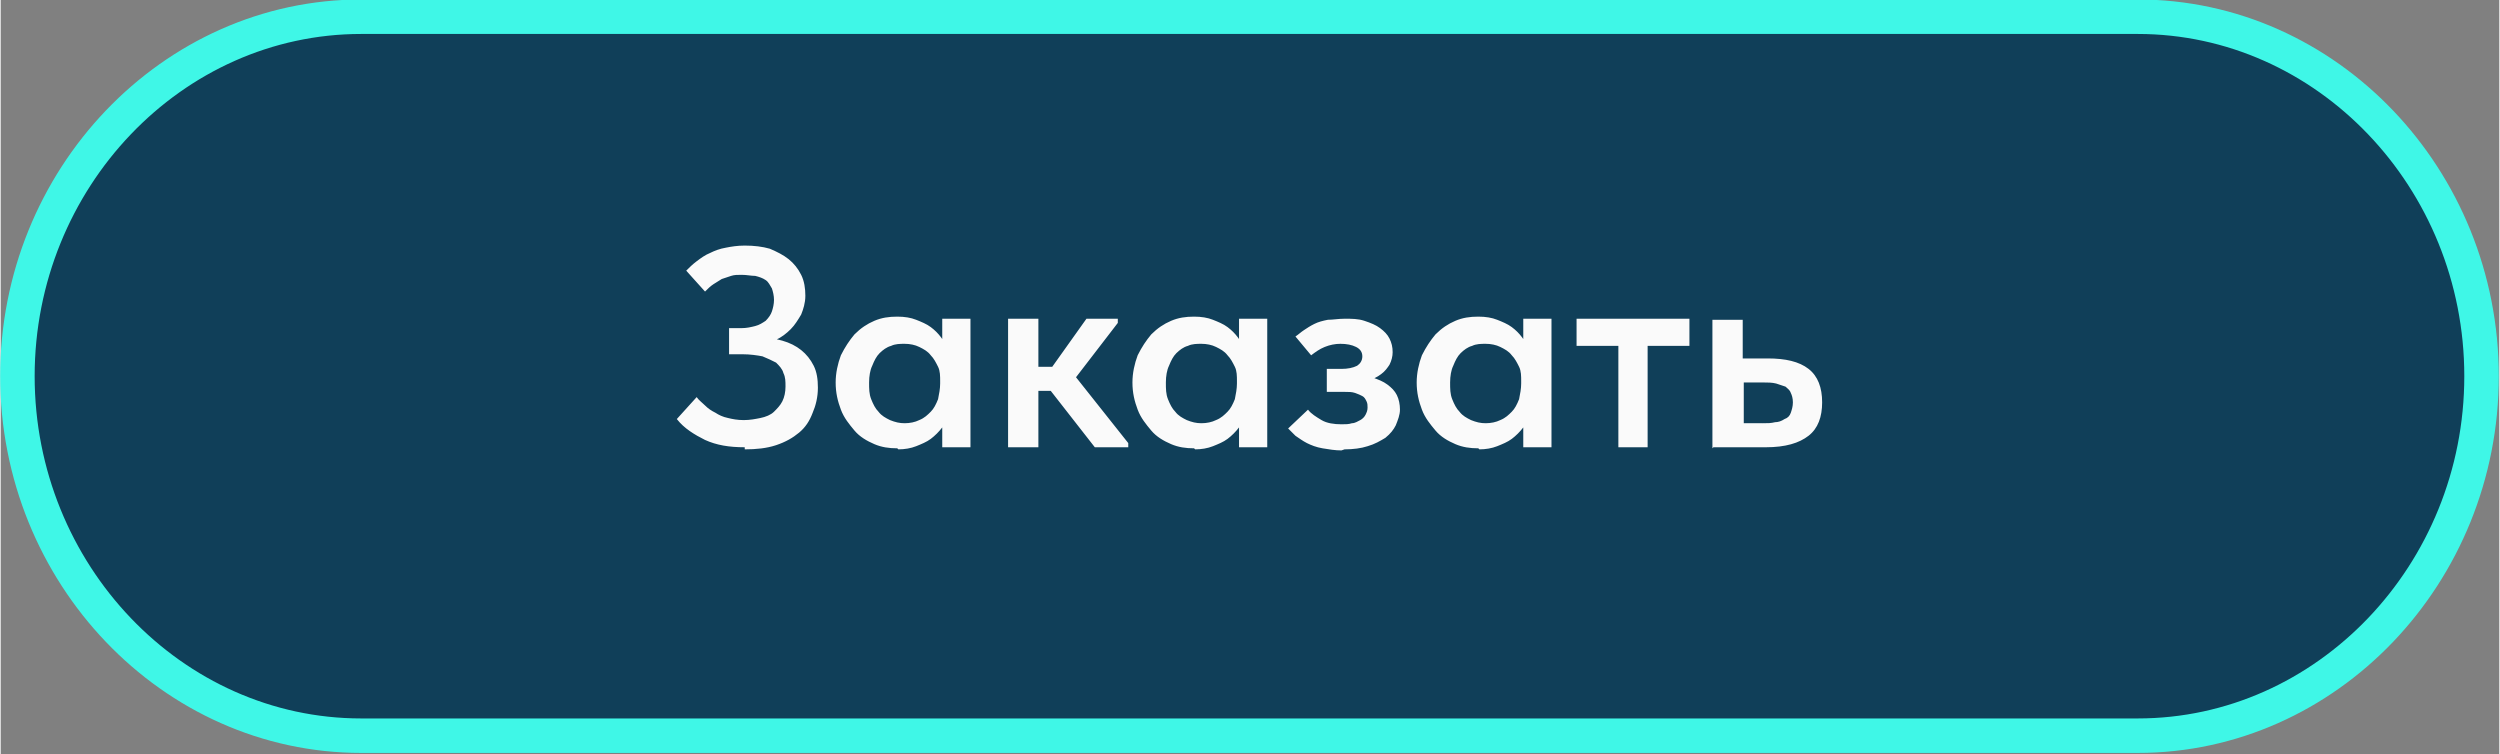
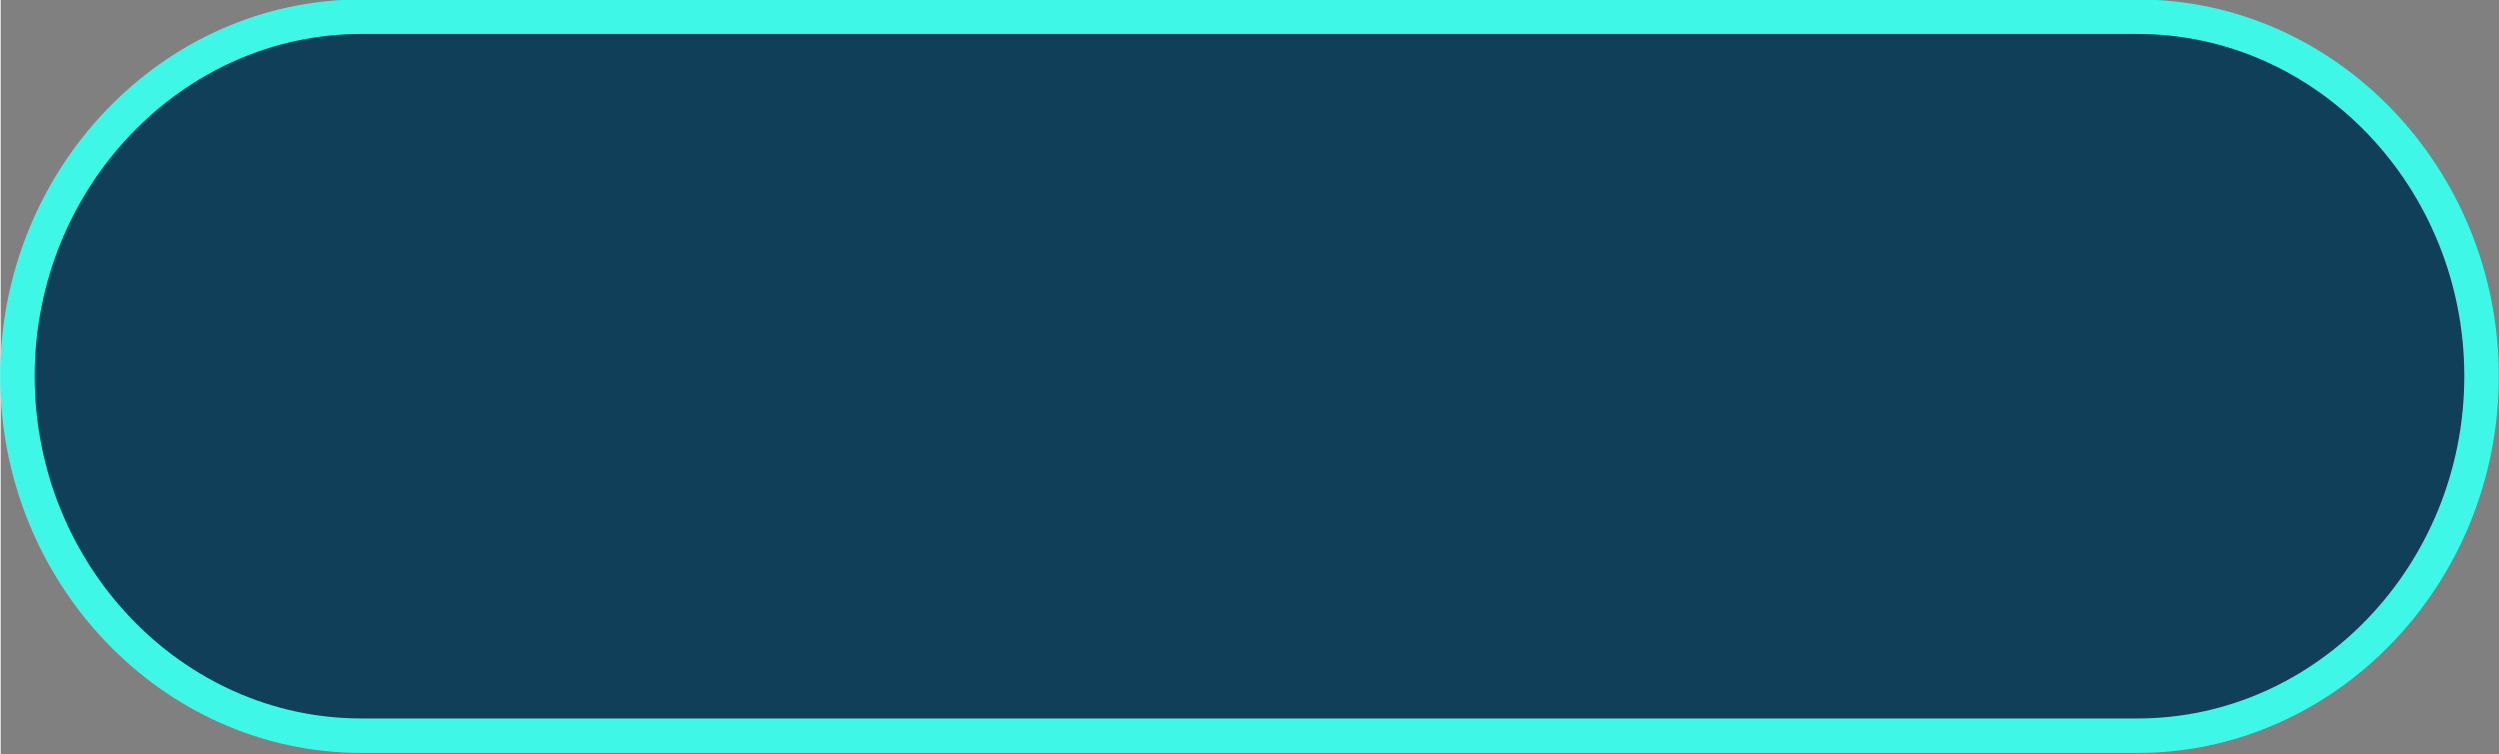
<svg xmlns="http://www.w3.org/2000/svg" xml:space="preserve" width="25.57mm" height="7.717mm" version="1.1" style="shape-rendering:geometricPrecision; text-rendering:geometricPrecision; image-rendering:optimizeQuality; fill-rule:evenodd; clip-rule:evenodd" viewBox="0 0 23.91 7.22">
  <rect x="0" y="0" width="23.91" height="7.22" fill="#808080" stroke="none" />
  <defs>
    <style type="text/css"> .str0 {stroke:#3FF7E7;stroke-width:0.33;stroke-miterlimit:22.926} .fil0 {fill:#103F59} .fil1 {fill:#FAFAFA;fill-rule:nonzero} </style>
  </defs>
  <g id="Слой_x0020_1">
    <g id="_3084899581360">
      <path class="fil0 str0" d="M3.45 0.16l17 0c1.81,0 3.29,1.55 3.29,3.44l0 0c0,1.89 -1.48,3.44 -3.29,3.44l-17 0c-1.81,0 -3.29,-1.55 -3.29,-3.44l0 0c0,-1.89 1.48,-3.44 3.29,-3.44z" />
-       <path class="fil1" d="M7.12 4.3c0.11,0 0.21,-0.01 0.3,-0.04 0.09,-0.03 0.16,-0.07 0.22,-0.12 0.06,-0.05 0.1,-0.11 0.13,-0.19 0.03,-0.07 0.05,-0.15 0.05,-0.24 0,-0.08 -0.01,-0.15 -0.04,-0.21 -0.03,-0.06 -0.07,-0.11 -0.12,-0.15 -0.05,-0.04 -0.11,-0.07 -0.18,-0.09 -0.07,-0.02 -0.14,-0.03 -0.22,-0.03l-0.01 0.07c0.06,-0.01 0.12,-0.03 0.17,-0.05 0.05,-0.02 0.1,-0.06 0.14,-0.1 0.04,-0.04 0.07,-0.09 0.1,-0.14 0.02,-0.05 0.04,-0.11 0.04,-0.18 0,-0.07 -0.01,-0.14 -0.04,-0.2 -0.03,-0.06 -0.07,-0.11 -0.12,-0.15 -0.05,-0.04 -0.11,-0.07 -0.18,-0.1 -0.07,-0.02 -0.15,-0.03 -0.24,-0.03 -0.07,0 -0.13,0.01 -0.18,0.02 -0.06,0.01 -0.11,0.03 -0.15,0.05 -0.05,0.02 -0.09,0.05 -0.13,0.08 -0.04,0.03 -0.07,0.06 -0.1,0.09l0.18 0.2c0.03,-0.03 0.05,-0.05 0.08,-0.07 0.03,-0.02 0.05,-0.03 0.08,-0.05 0.03,-0.01 0.06,-0.02 0.09,-0.03 0.03,-0.01 0.06,-0.01 0.1,-0.01 0.05,0 0.09,0.01 0.13,0.01 0.04,0.01 0.07,0.02 0.1,0.04 0.03,0.02 0.04,0.05 0.06,0.08 0.01,0.03 0.02,0.07 0.02,0.11 0,0.04 -0.01,0.08 -0.02,0.11 -0.01,0.03 -0.03,0.06 -0.06,0.09 -0.03,0.02 -0.06,0.04 -0.1,0.05 -0.04,0.01 -0.08,0.02 -0.13,0.02l-0.12 0 0 0.25 0.13 0c0.07,0 0.14,0.01 0.19,0.02 0.05,0.02 0.09,0.04 0.13,0.06 0.03,0.03 0.06,0.06 0.07,0.1 0.02,0.04 0.02,0.08 0.02,0.13 0,0.05 -0.01,0.1 -0.03,0.14 -0.02,0.04 -0.05,0.07 -0.08,0.1 -0.03,0.03 -0.08,0.05 -0.13,0.06 -0.05,0.01 -0.1,0.02 -0.16,0.02 -0.06,0 -0.11,-0.01 -0.15,-0.02 -0.05,-0.01 -0.09,-0.03 -0.12,-0.05 -0.04,-0.02 -0.07,-0.04 -0.1,-0.07 -0.03,-0.03 -0.06,-0.05 -0.08,-0.08l-0.19 0.21c0.07,0.09 0.17,0.15 0.27,0.2 0.11,0.05 0.23,0.07 0.38,0.07zm1.89 -0.02l0.27 0 0 -0.87 0 -0.02 0 -0.34 -0.27 0 0 0.34 -0.02 0.02 0 0.53 0.02 0.04 0 0.3zm-0.42 0.02c0.06,0 0.12,-0.01 0.17,-0.03 0.05,-0.02 0.1,-0.04 0.14,-0.07 0.04,-0.03 0.08,-0.07 0.11,-0.11 0.03,-0.04 0.05,-0.09 0.06,-0.13l0 -0.29 -0.08 0c0,0.05 -0.01,0.1 -0.02,0.15 -0.02,0.05 -0.04,0.09 -0.07,0.12 -0.03,0.03 -0.06,0.06 -0.11,0.08 -0.04,0.02 -0.09,0.03 -0.14,0.03 -0.05,0 -0.09,-0.01 -0.14,-0.03 -0.04,-0.02 -0.08,-0.04 -0.11,-0.08 -0.03,-0.03 -0.05,-0.07 -0.07,-0.12 -0.02,-0.05 -0.02,-0.1 -0.02,-0.16 0,-0.06 0.01,-0.12 0.03,-0.16 0.02,-0.05 0.04,-0.09 0.07,-0.12 0.03,-0.03 0.07,-0.06 0.11,-0.07 0.04,-0.02 0.09,-0.02 0.13,-0.02 0.05,0 0.1,0.01 0.14,0.03 0.04,0.02 0.08,0.04 0.11,0.08 0.03,0.03 0.05,0.07 0.07,0.11 0.02,0.04 0.02,0.09 0.02,0.14l0.06 0 0 -0.3c-0.01,-0.04 -0.02,-0.08 -0.05,-0.12 -0.03,-0.04 -0.06,-0.07 -0.1,-0.1 -0.04,-0.03 -0.09,-0.05 -0.14,-0.07 -0.05,-0.02 -0.11,-0.03 -0.18,-0.03 -0.08,0 -0.15,0.01 -0.22,0.04 -0.07,0.03 -0.13,0.07 -0.19,0.13 -0.05,0.06 -0.09,0.12 -0.13,0.2 -0.03,0.08 -0.05,0.17 -0.05,0.26 0,0.1 0.02,0.18 0.05,0.26 0.03,0.08 0.08,0.14 0.13,0.2 0.05,0.06 0.12,0.1 0.19,0.13 0.07,0.03 0.14,0.04 0.22,0.04zm1.88 -0.02l0.32 0 0 -0.04 -0.5 -0.63 0.4 -0.52 -0 -0.04 -0.3 0 -0.42 0.59 0.5 0.64zm-0.74 -0.54l0.38 0 -0 -0.23 -0.37 0 0 0.23zm-0.09 0.54l0.29 0 0 -0.87 0 -0.02 0 -0.34 -0.29 0 0 0.34 0 0.02 0 0.53 0 0.04 0 0.3zm2.21 0l0.27 0 0 -0.87 0 -0.02 0 -0.34 -0.27 0 0 0.34 -0.02 0.02 0 0.53 0.02 0.04 0 0.3zm-0.42 0.02c0.06,0 0.12,-0.01 0.17,-0.03 0.05,-0.02 0.1,-0.04 0.14,-0.07 0.04,-0.03 0.08,-0.07 0.11,-0.11 0.03,-0.04 0.05,-0.09 0.06,-0.13l0 -0.29 -0.08 0c0,0.05 -0.01,0.1 -0.02,0.15 -0.02,0.05 -0.04,0.09 -0.07,0.12 -0.03,0.03 -0.06,0.06 -0.11,0.08 -0.04,0.02 -0.09,0.03 -0.14,0.03 -0.05,0 -0.09,-0.01 -0.14,-0.03 -0.04,-0.02 -0.08,-0.04 -0.11,-0.08 -0.03,-0.03 -0.05,-0.07 -0.07,-0.12 -0.02,-0.05 -0.02,-0.1 -0.02,-0.16 0,-0.06 0.01,-0.12 0.03,-0.16 0.02,-0.05 0.04,-0.09 0.07,-0.12 0.03,-0.03 0.07,-0.06 0.11,-0.07 0.04,-0.02 0.09,-0.02 0.13,-0.02 0.05,0 0.1,0.01 0.14,0.03 0.04,0.02 0.08,0.04 0.11,0.08 0.03,0.03 0.05,0.07 0.07,0.11 0.02,0.04 0.02,0.09 0.02,0.14l0.06 0 0 -0.3c-0.01,-0.04 -0.02,-0.08 -0.05,-0.12 -0.03,-0.04 -0.06,-0.07 -0.1,-0.1 -0.04,-0.03 -0.09,-0.05 -0.14,-0.07 -0.05,-0.02 -0.11,-0.03 -0.18,-0.03 -0.08,0 -0.15,0.01 -0.22,0.04 -0.07,0.03 -0.13,0.07 -0.19,0.13 -0.05,0.06 -0.09,0.12 -0.13,0.2 -0.03,0.08 -0.05,0.17 -0.05,0.26 0,0.1 0.02,0.18 0.05,0.26 0.03,0.08 0.08,0.14 0.13,0.2 0.05,0.06 0.12,0.1 0.19,0.13 0.07,0.03 0.14,0.04 0.22,0.04zm1.43 0c0.08,0 0.16,-0.01 0.22,-0.03 0.07,-0.02 0.12,-0.05 0.17,-0.08 0.05,-0.04 0.08,-0.08 0.1,-0.12 0.02,-0.05 0.04,-0.1 0.04,-0.15 0,-0.05 -0.01,-0.1 -0.03,-0.14 -0.02,-0.04 -0.05,-0.07 -0.09,-0.1 -0.04,-0.03 -0.09,-0.05 -0.15,-0.07 -0.06,-0.02 -0.13,-0.02 -0.2,-0.02l-0.01 0.07c0.06,0 0.12,-0.01 0.17,-0.02 0.05,-0.01 0.09,-0.03 0.13,-0.06 0.04,-0.03 0.06,-0.06 0.08,-0.09 0.02,-0.04 0.03,-0.08 0.03,-0.12 0,-0.05 -0.01,-0.09 -0.03,-0.13 -0.02,-0.04 -0.05,-0.07 -0.09,-0.1 -0.04,-0.03 -0.09,-0.05 -0.15,-0.07 -0.06,-0.02 -0.12,-0.02 -0.19,-0.02 -0.06,0 -0.11,0.01 -0.16,0.01 -0.05,0.01 -0.09,0.02 -0.13,0.04 -0.04,0.02 -0.07,0.04 -0.1,0.06 -0.03,0.02 -0.05,0.04 -0.08,0.06l0.15 0.18c0.04,-0.03 0.08,-0.06 0.13,-0.08 0.05,-0.02 0.1,-0.03 0.15,-0.03 0.06,0 0.11,0.01 0.15,0.03 0.04,0.02 0.06,0.05 0.06,0.09 0,0.04 -0.02,0.07 -0.05,0.09 -0.04,0.02 -0.09,0.03 -0.15,0.03l-0.14 0 0 0.22 0.17 0c0.04,0 0.07,0 0.1,0.01 0.03,0.01 0.05,0.02 0.07,0.03 0.02,0.01 0.03,0.03 0.04,0.05 0.01,0.02 0.01,0.04 0.01,0.06 0,0.03 -0.01,0.05 -0.02,0.07 -0.01,0.02 -0.03,0.04 -0.05,0.05 -0.02,0.01 -0.05,0.03 -0.08,0.03 -0.03,0.01 -0.06,0.01 -0.1,0.01 -0.07,0 -0.14,-0.01 -0.19,-0.04 -0.05,-0.03 -0.1,-0.06 -0.13,-0.1l-0.19 0.18c0.02,0.02 0.04,0.04 0.07,0.07 0.03,0.02 0.07,0.05 0.11,0.07 0.04,0.02 0.09,0.04 0.15,0.05 0.06,0.01 0.12,0.02 0.18,0.02zm1.71 -0.02l0.27 0 0 -0.87 0 -0.02 0 -0.34 -0.27 0 0 0.34 -0.02 0.02 0 0.53 0.02 0.04 0 0.3zm-0.42 0.02c0.06,0 0.12,-0.01 0.17,-0.03 0.05,-0.02 0.1,-0.04 0.14,-0.07 0.04,-0.03 0.08,-0.07 0.11,-0.11 0.03,-0.04 0.05,-0.09 0.06,-0.13l0 -0.29 -0.08 0c0,0.05 -0.01,0.1 -0.02,0.15 -0.02,0.05 -0.04,0.09 -0.07,0.12 -0.03,0.03 -0.06,0.06 -0.11,0.08 -0.04,0.02 -0.09,0.03 -0.14,0.03 -0.05,0 -0.09,-0.01 -0.14,-0.03 -0.04,-0.02 -0.08,-0.04 -0.11,-0.08 -0.03,-0.03 -0.05,-0.07 -0.07,-0.12 -0.02,-0.05 -0.02,-0.1 -0.02,-0.16 0,-0.06 0.01,-0.12 0.03,-0.16 0.02,-0.05 0.04,-0.09 0.07,-0.12 0.03,-0.03 0.07,-0.06 0.11,-0.07 0.04,-0.02 0.09,-0.02 0.13,-0.02 0.05,0 0.1,0.01 0.14,0.03 0.04,0.02 0.08,0.04 0.11,0.08 0.03,0.03 0.05,0.07 0.07,0.11 0.02,0.04 0.02,0.09 0.02,0.14l0.06 0 0 -0.3c-0.01,-0.04 -0.02,-0.08 -0.05,-0.12 -0.03,-0.04 -0.06,-0.07 -0.1,-0.1 -0.04,-0.03 -0.09,-0.05 -0.14,-0.07 -0.05,-0.02 -0.11,-0.03 -0.18,-0.03 -0.08,0 -0.15,0.01 -0.22,0.04 -0.07,0.03 -0.13,0.07 -0.19,0.13 -0.05,0.06 -0.09,0.12 -0.13,0.2 -0.03,0.08 -0.05,0.17 -0.05,0.26 0,0.1 0.02,0.18 0.05,0.26 0.03,0.08 0.08,0.14 0.13,0.2 0.05,0.06 0.12,0.1 0.19,0.13 0.07,0.03 0.14,0.04 0.22,0.04zm1.32 -0.02l0.29 0 0 -0.97 0.4 0 0 -0.26 -1.08 0 0 0.26 0.4 0 0 0.97zm0.92 0l0.5 0c0.19,0 0.32,-0.04 0.41,-0.11 0.09,-0.07 0.13,-0.18 0.13,-0.32 0,-0.14 -0.04,-0.25 -0.13,-0.32 -0.09,-0.07 -0.22,-0.1 -0.39,-0.1l-0.24 0 0 -0.37 -0.29 0 0 1.23zm0.47 -0.23l-0.18 0 0 -0.39 0.19 0c0.04,0 0.08,0 0.12,0.01 0.03,0.01 0.06,0.02 0.09,0.03 0.02,0.02 0.04,0.03 0.05,0.06 0.01,0.02 0.02,0.05 0.02,0.09 0,0.04 -0.01,0.07 -0.02,0.1 -0.01,0.03 -0.03,0.05 -0.06,0.06 -0.03,0.02 -0.06,0.03 -0.09,0.03 -0.04,0.01 -0.07,0.01 -0.12,0.01z" />
    </g>
  </g>
</svg>